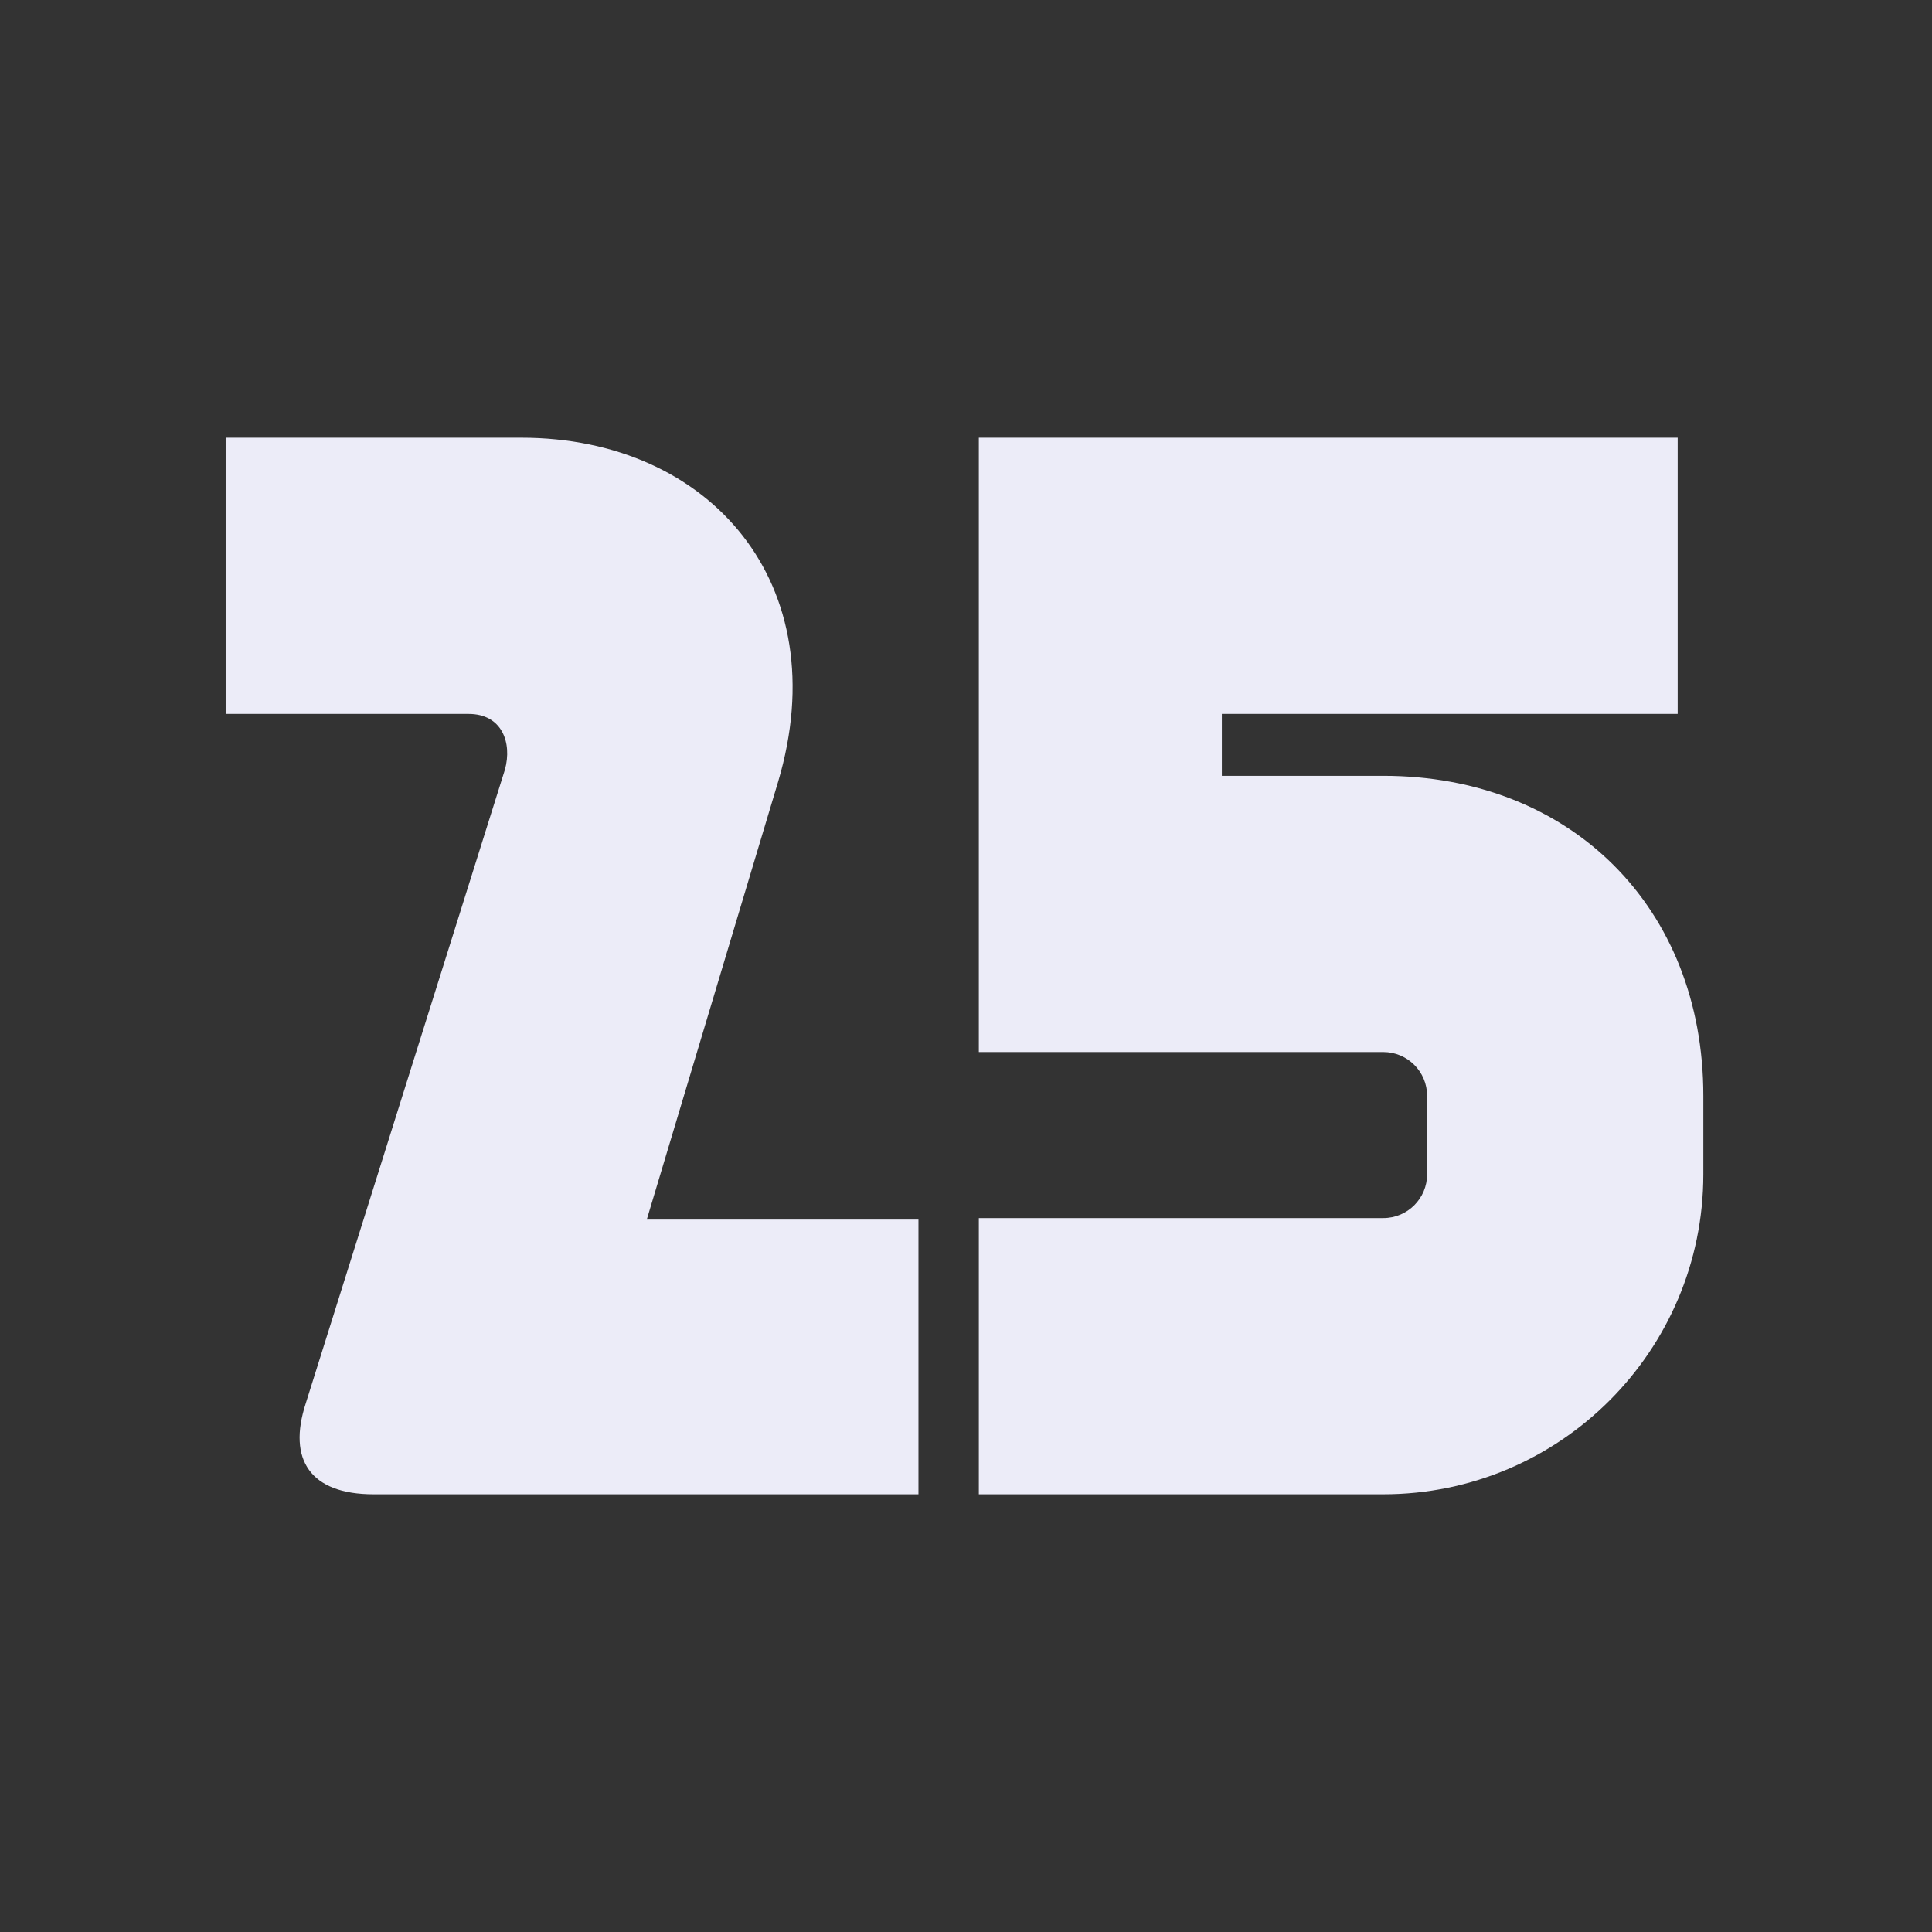
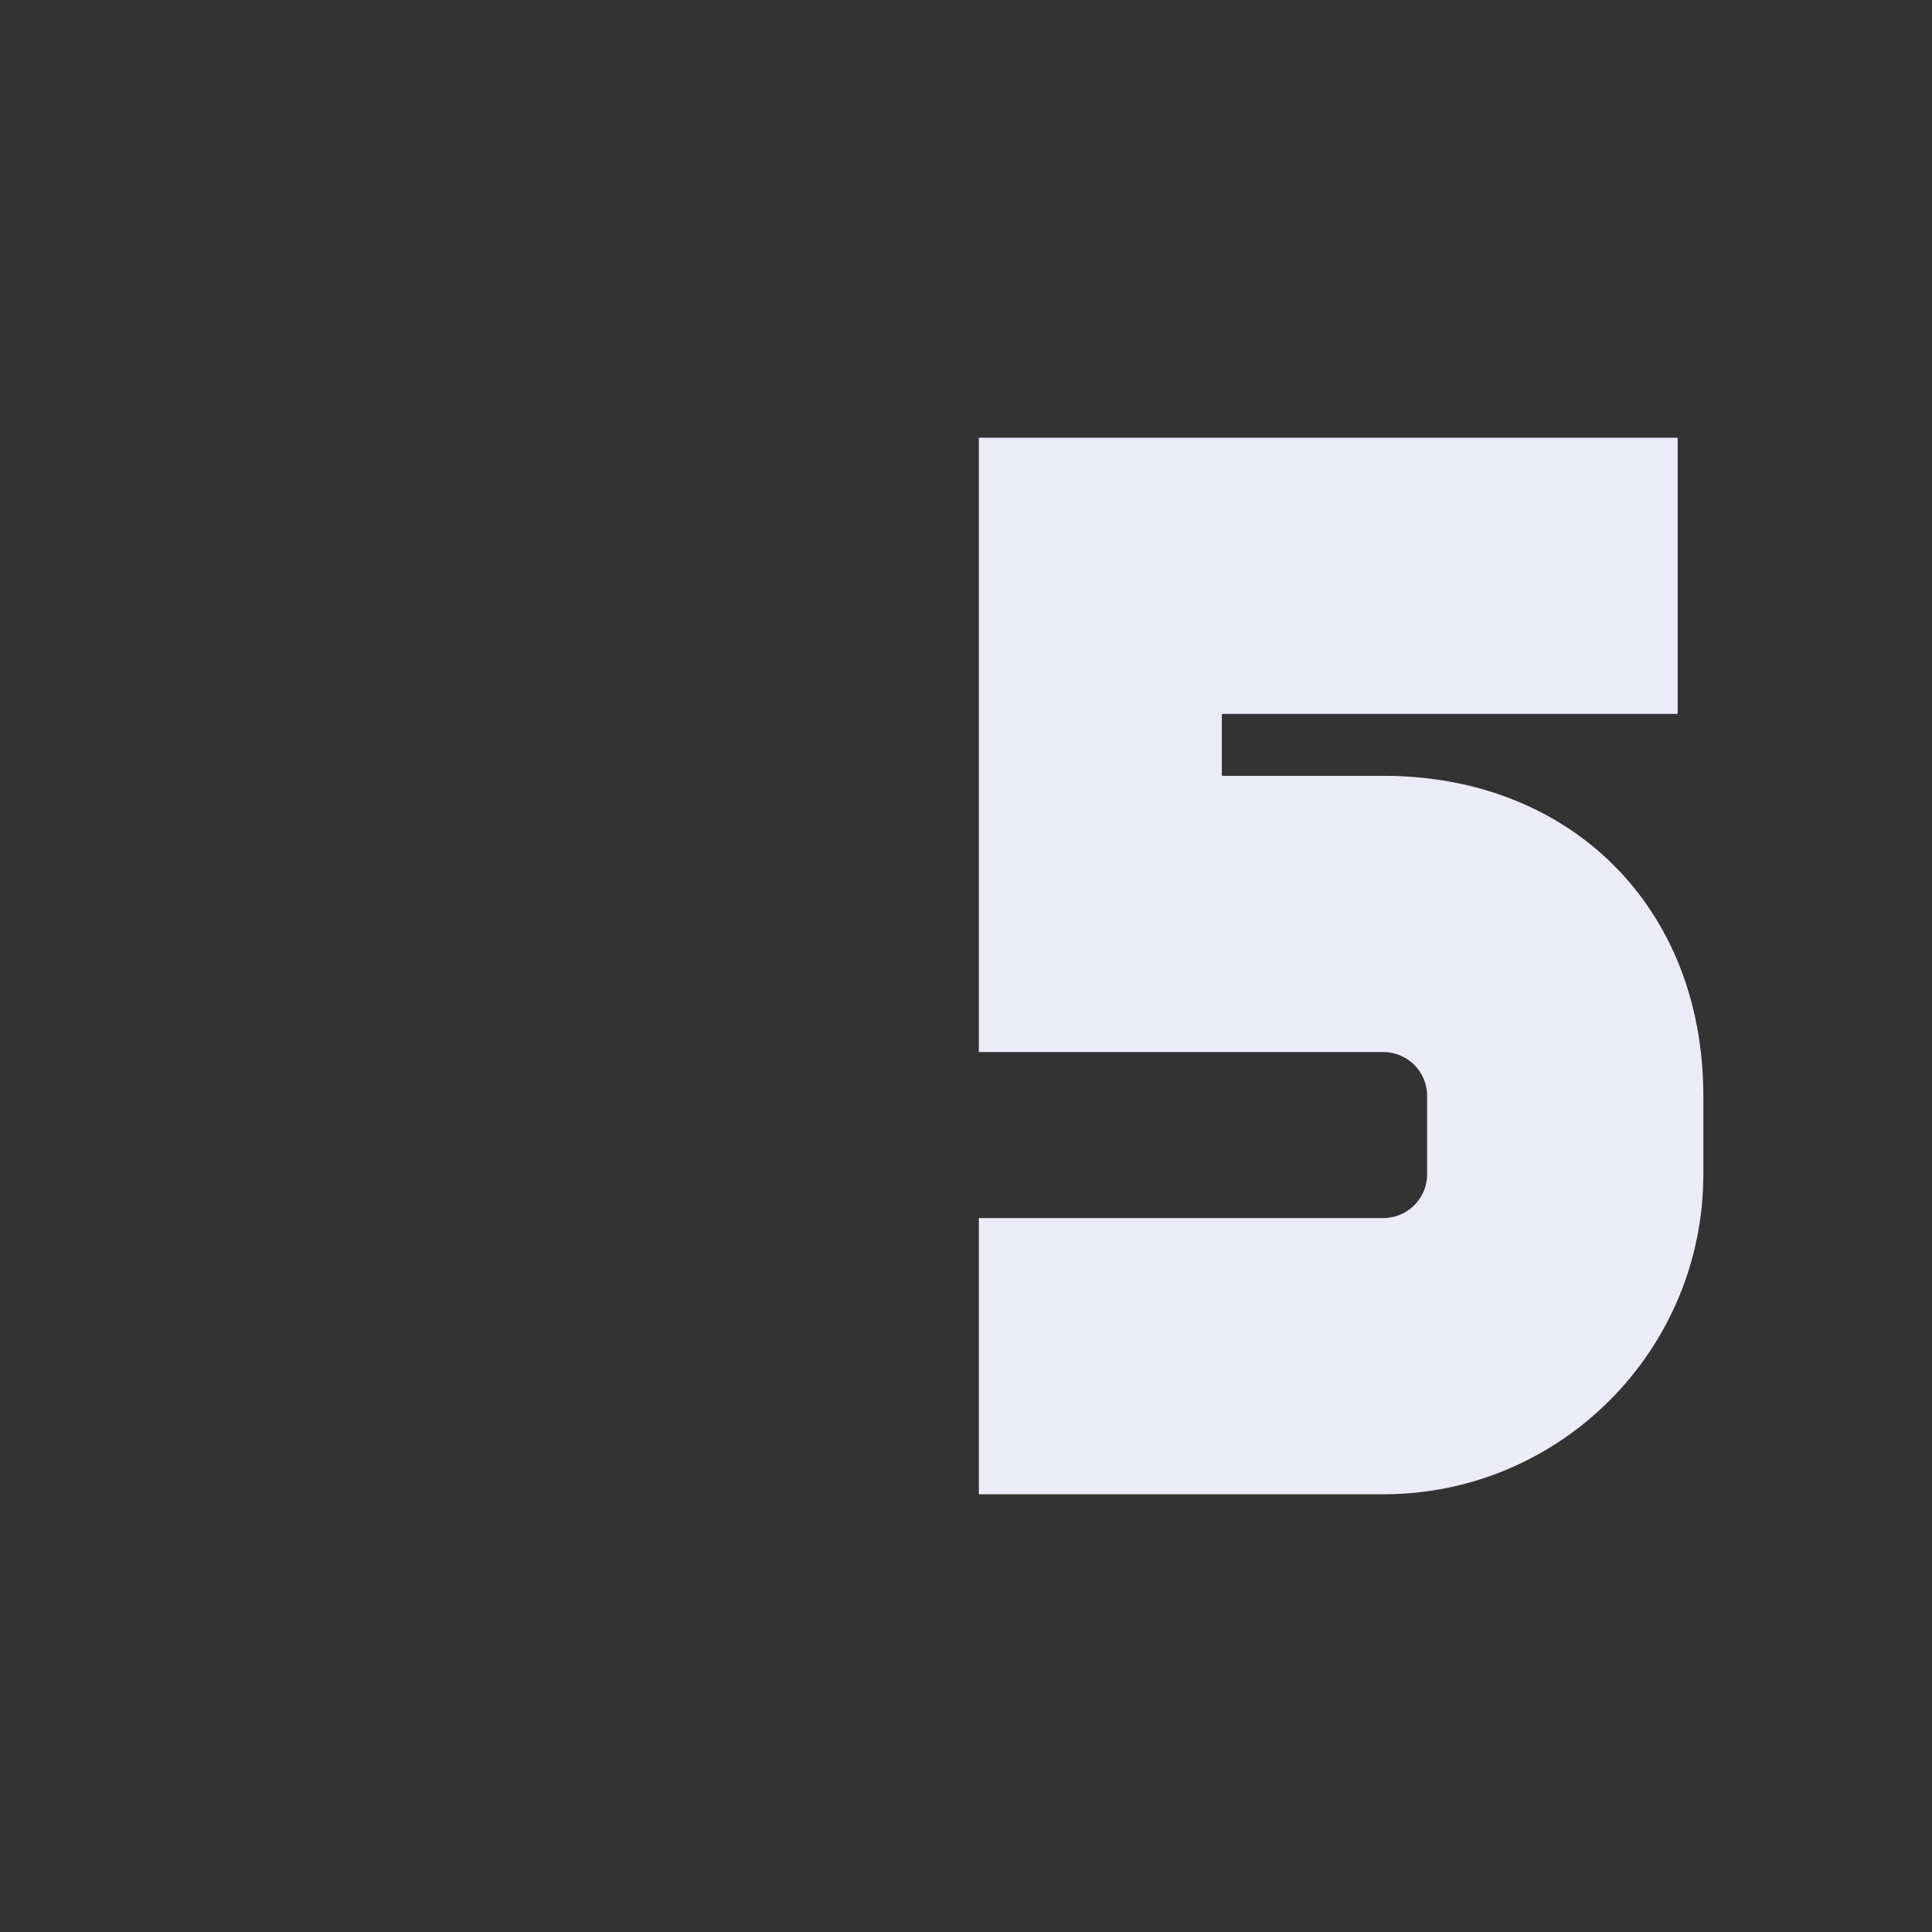
<svg xmlns="http://www.w3.org/2000/svg" width="256" height="256" viewBox="0 0 256 256" fill="none">
  <rect x="0" y="0" width="256" height="256" fill="#333333" stroke="none" />
-   <path d="M69.1 58C94.1 58 110.9 77.4 103.1 103.6L85.7 161.6H121.7V198H49.5C41.1 198 38.1 193.4 40.5 186L66.9 102C67.9 98.4 66.5 94.6 62.1 94.6H29.9V58H69.1Z" fill="#ECECF8" />
  <path d="M129.7 198V161.4H183.3C186.5 161.4 189.1 158.8 189.1 155.6V145.2C189.1 142 186.5 139.4 183.3 139.4H129.7V58H222.3V94.6H161.9V102.8H183.3C208.1 102.8 225.7 120.2 225.7 145.2V155.6C225.7 179 206.7 198 183.3 198H129.7Z" fill="#ECECF8" />
</svg>